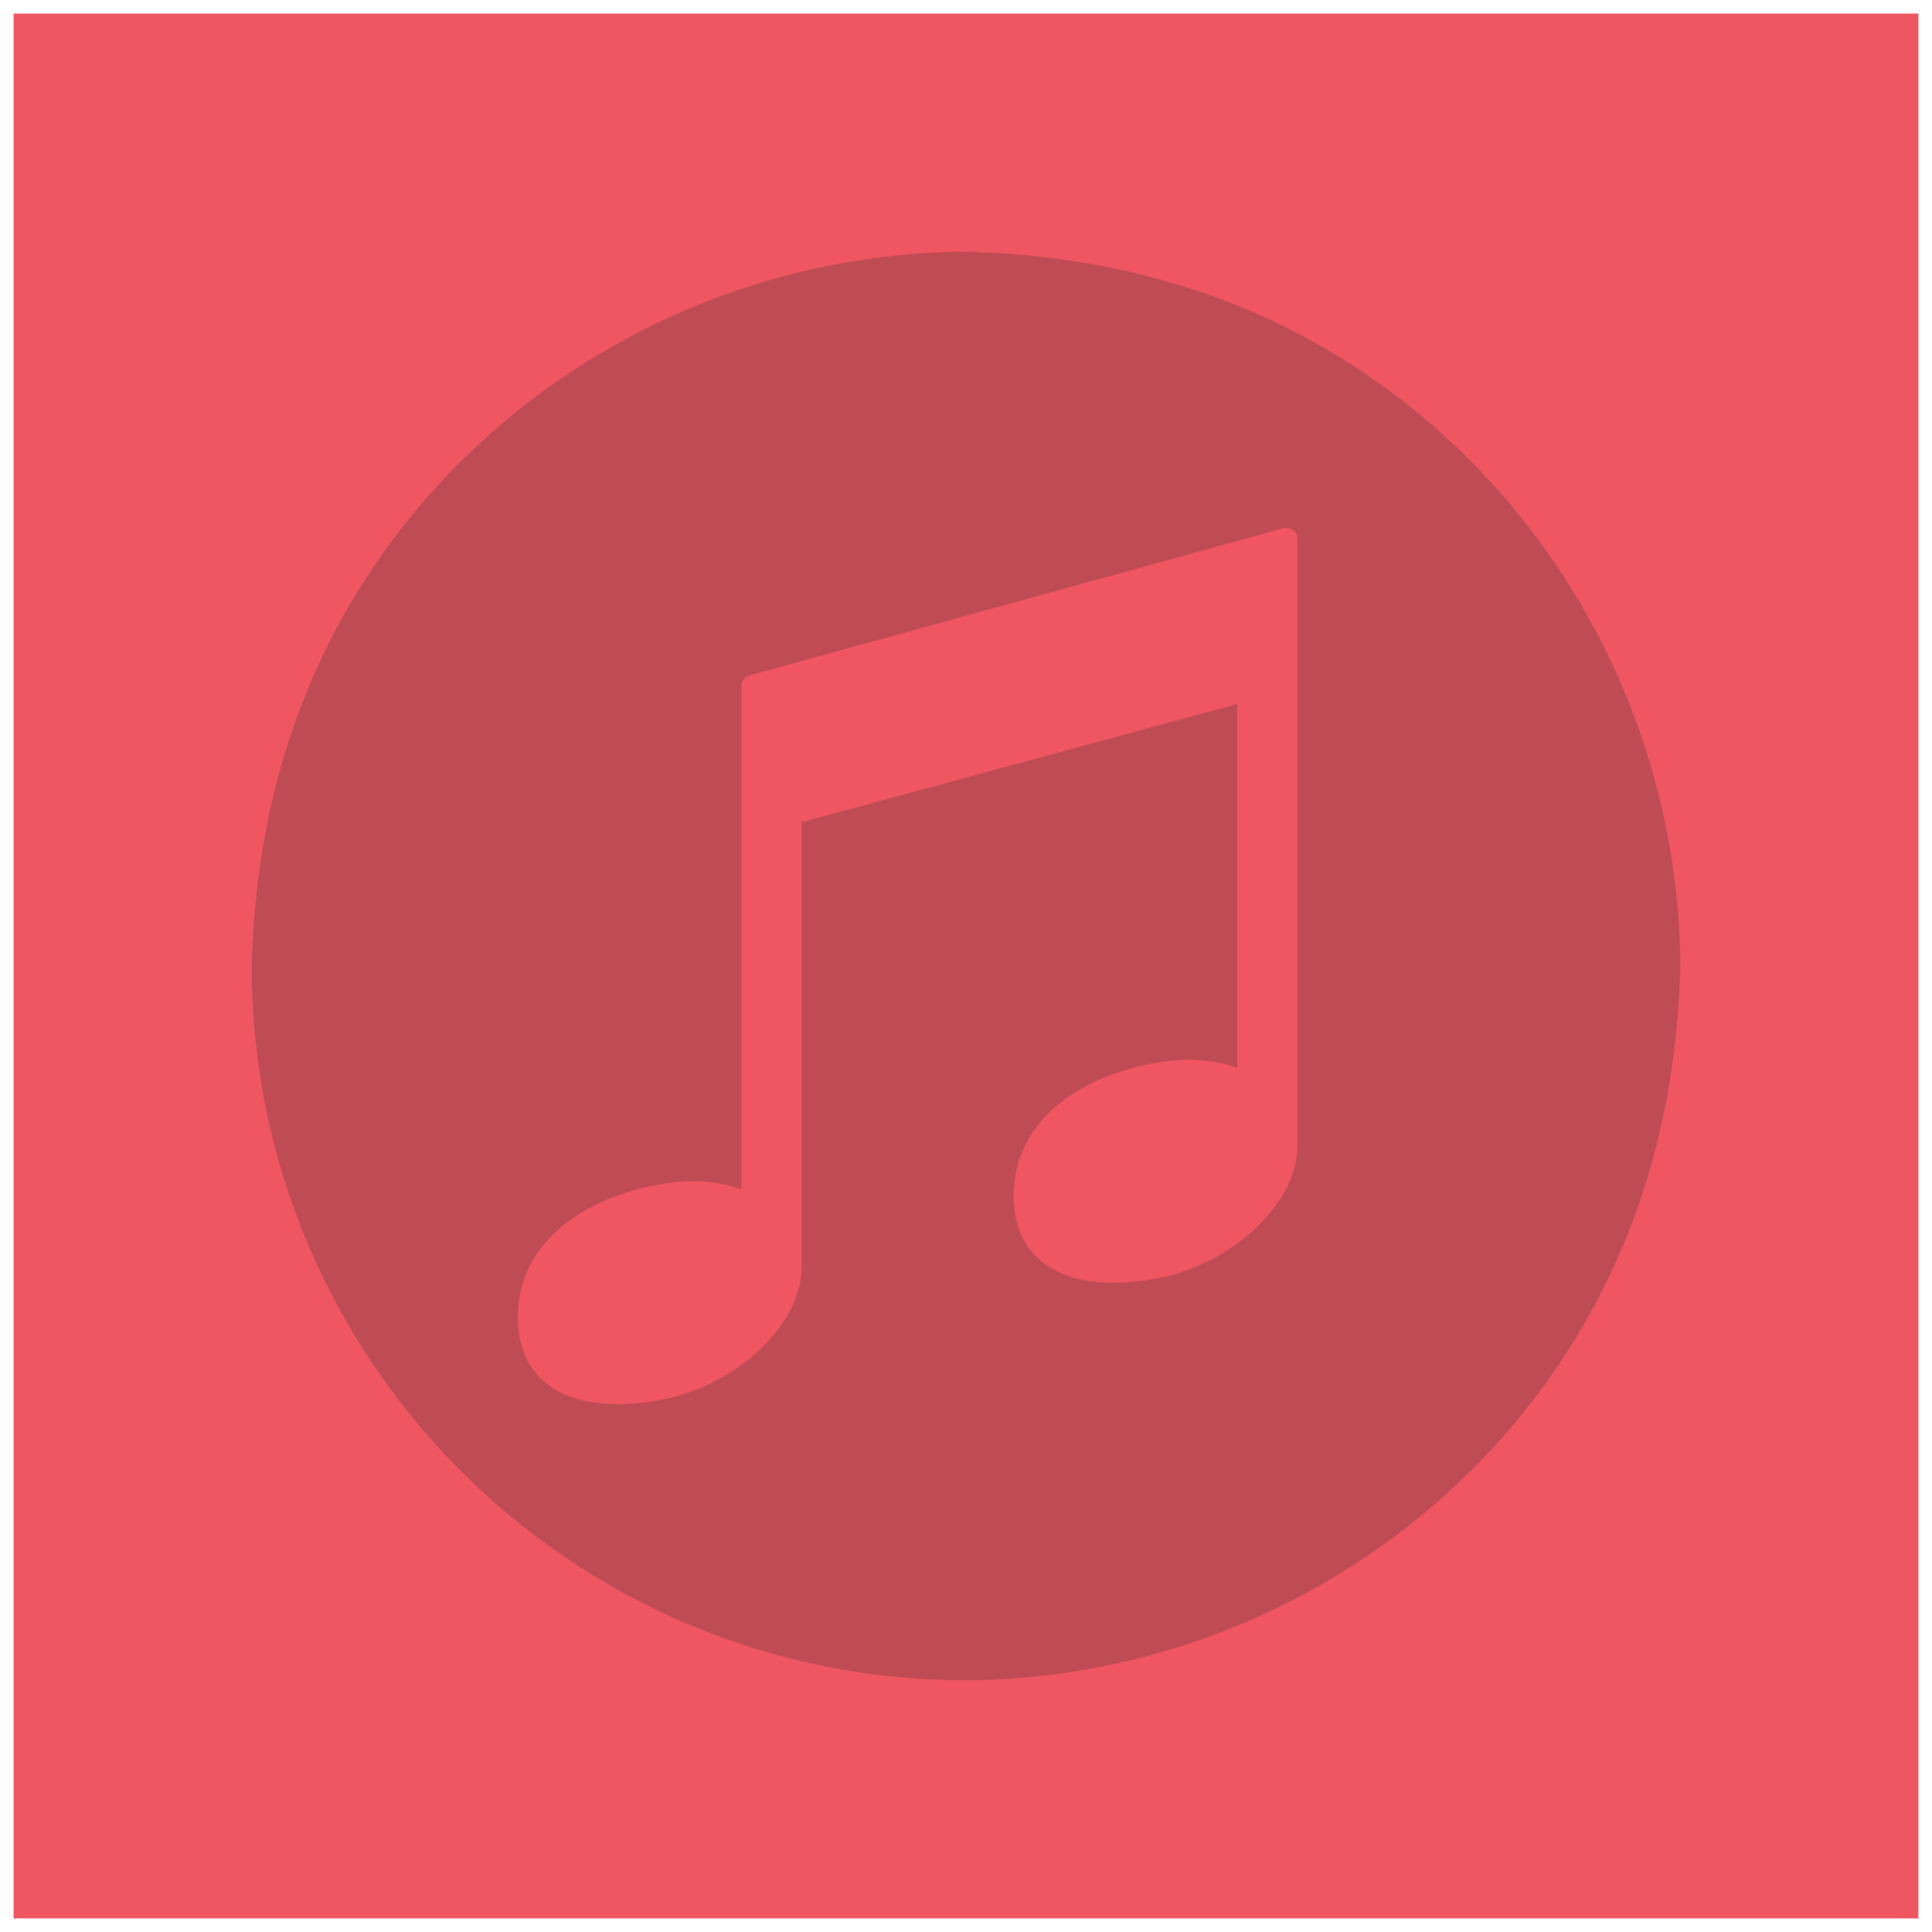
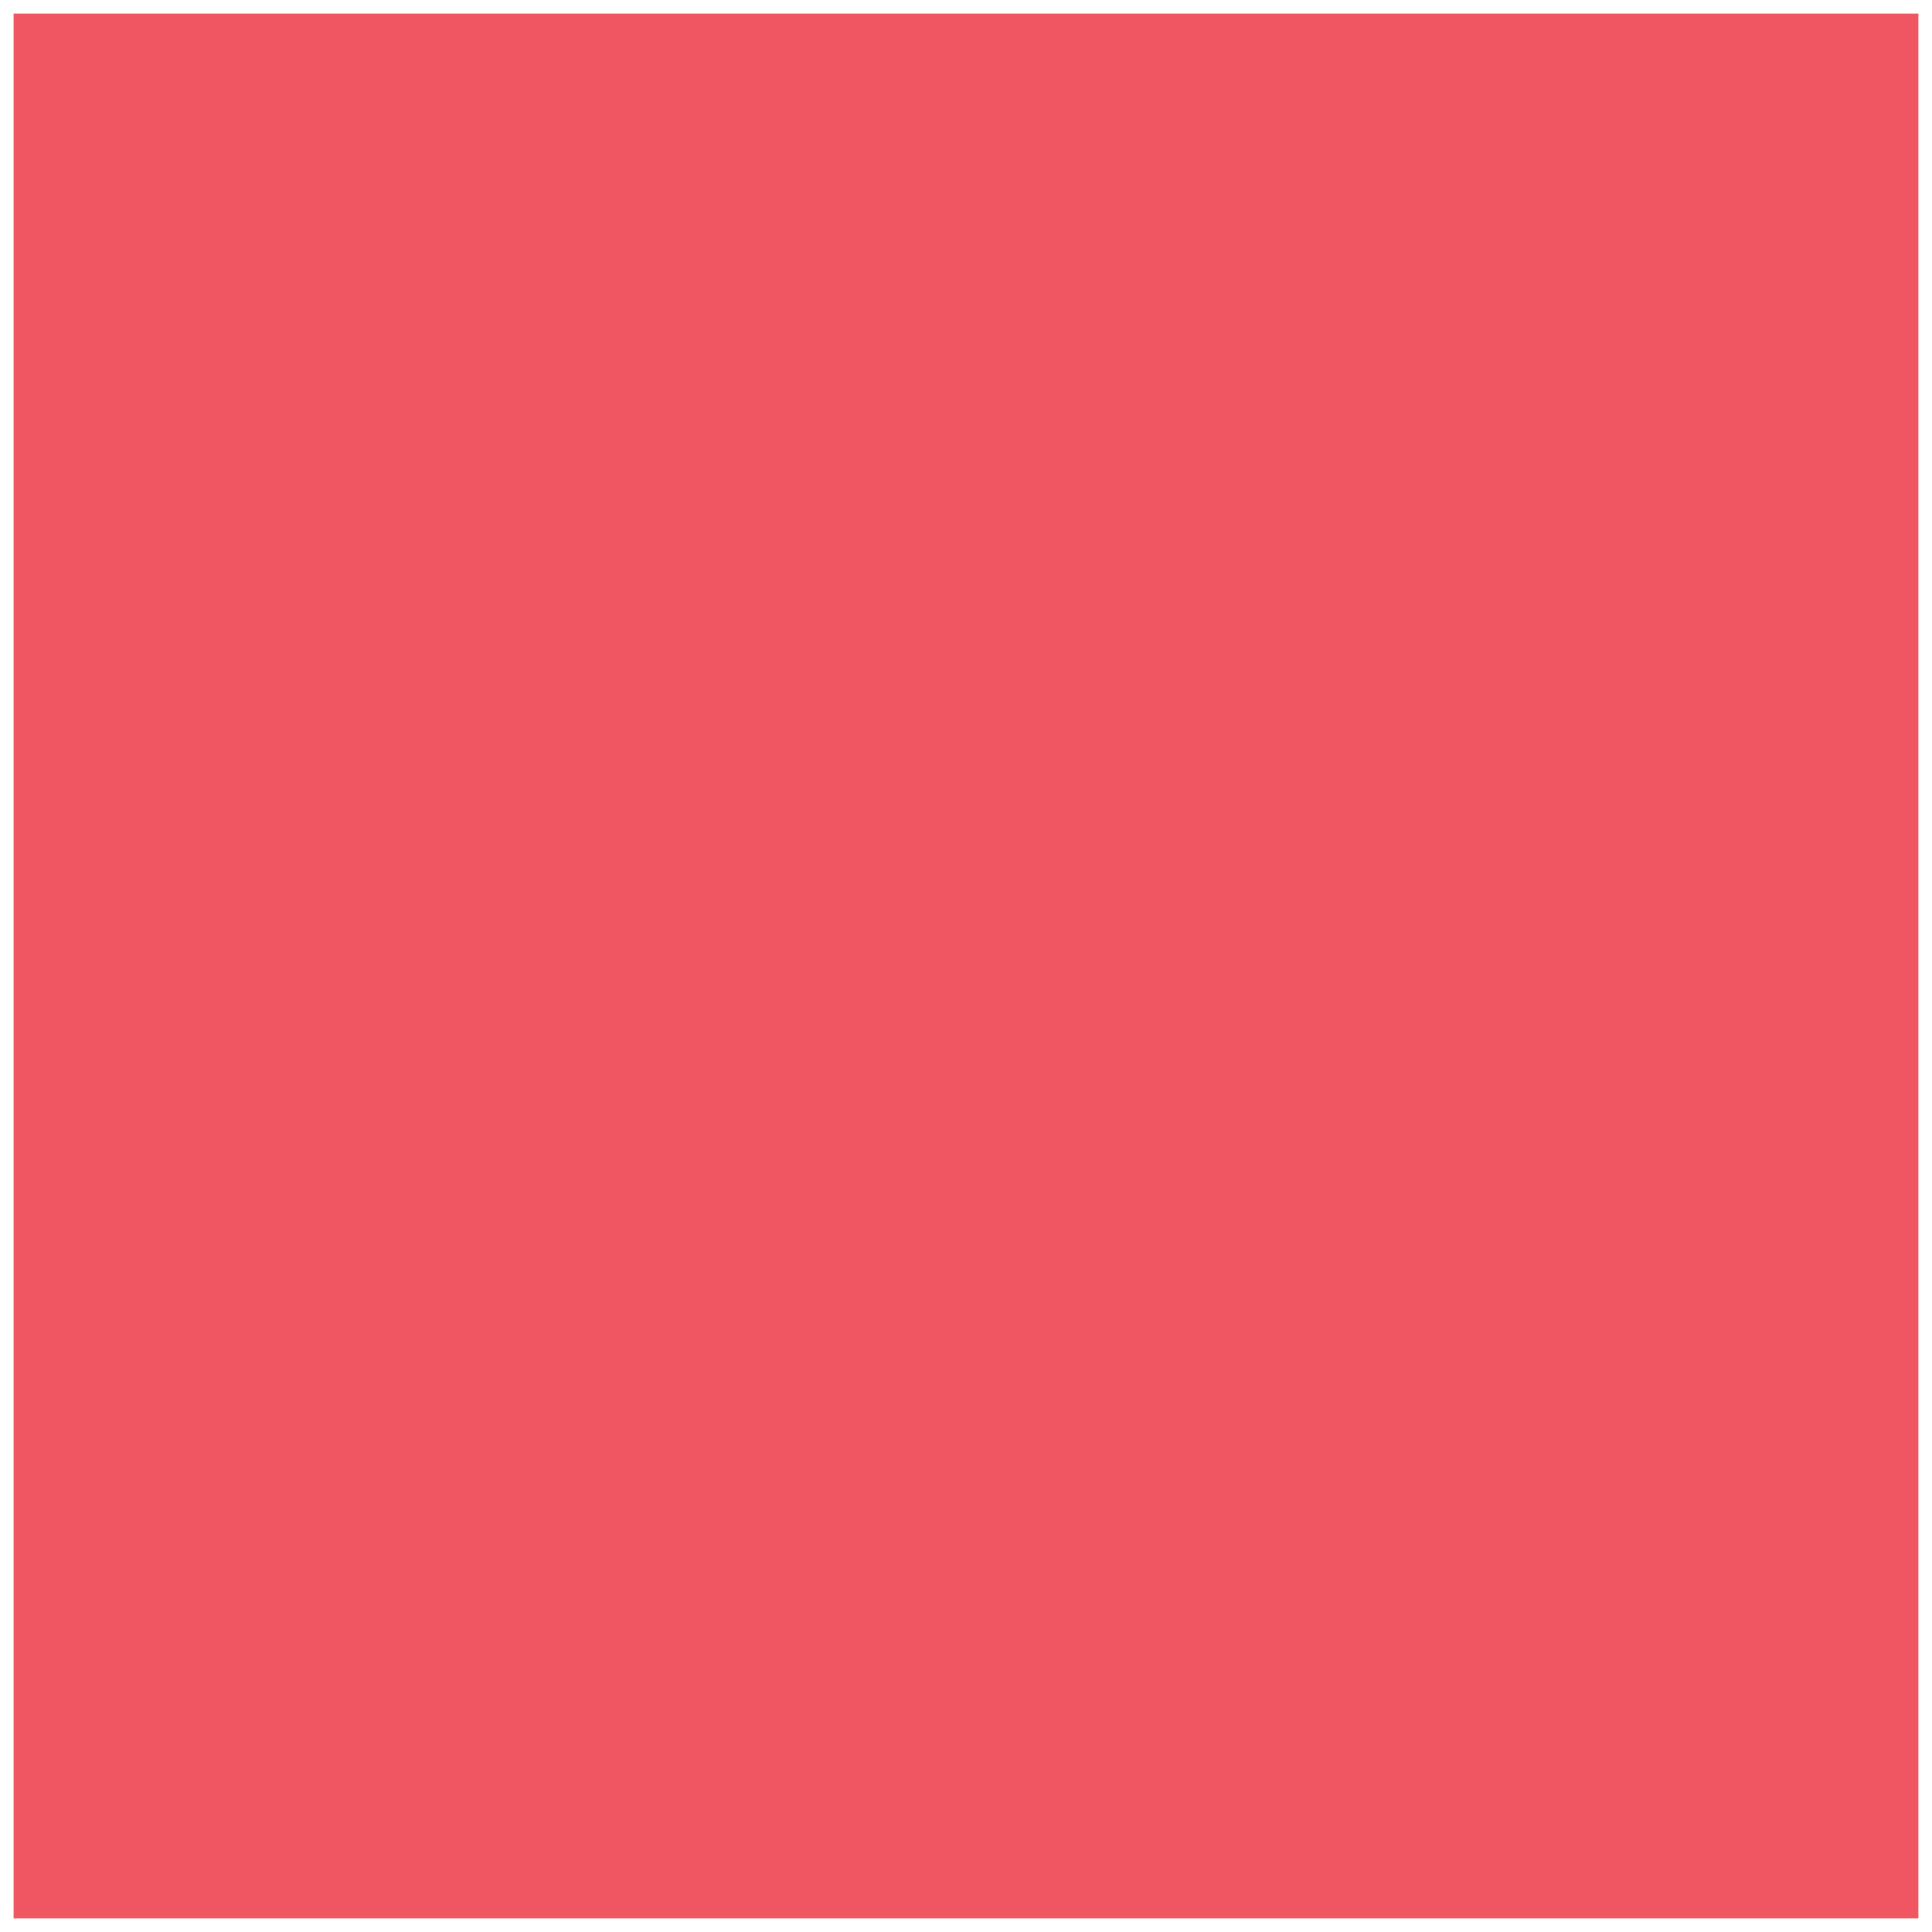
<svg xmlns="http://www.w3.org/2000/svg" version="1.1" x="0px" y="0px" width="142" height="142" viewBox="0, 0, 142, 142">
  <g id="Layer 1">
    <path d="M1,141 L141,141 L141,1 L1,1 z" fill="#EF5661" />
-     <path d="M71.004,123.5 C89.229,123.402 106.414,113.836 115.898,98.222 C120.941,89.919 123.256,80.674 123.5,71.022 L123.5,70.991 C123.401,52.767 113.836,35.582 98.221,26.1 C89.916,21.057 80.669,18.744 71.016,18.5 L70.993,18.5 C52.768,18.598 35.582,28.159 26.1,43.776 C21.053,52.09 18.745,61.345 18.5,71.007 C18.5,99.988 42.002,123.5 71.004,123.5 z z M45.41,103.202 C40.738,103.202 38.062,100.883 38.062,96.83 C38.062,91.949 41.908,88.315 48.346,87.076 C49.215,86.904 50.078,86.82 50.918,86.82 C52.202,86.82 53.411,87.023 54.495,87.413 L54.495,50.412 C54.495,50.058 54.733,49.748 55.073,49.648 L94.366,38.815 C94.427,38.801 94.5,38.801 94.567,38.801 C94.74,38.801 94.907,38.85 95.042,38.959 C95.24,39.107 95.359,39.334 95.359,39.58 L95.359,84.201 C95.359,88.406 90.648,92.88 85.079,93.951 C83.934,94.168 82.846,94.279 81.842,94.279 C77.181,94.279 74.504,91.949 74.504,87.902 C74.504,83.024 78.341,79.39 84.777,78.145 C85.65,77.979 86.516,77.894 87.353,77.894 C88.644,77.894 89.859,78.1 90.935,78.482 L90.935,51.743 L58.918,60.433 L58.918,93.124 C58.918,97.332 54.214,101.803 48.638,102.878 C47.505,103.089 46.415,103.202 45.41,103.202 z" fill="#333333" opacity="0.25" />
  </g>
  <defs />
</svg>